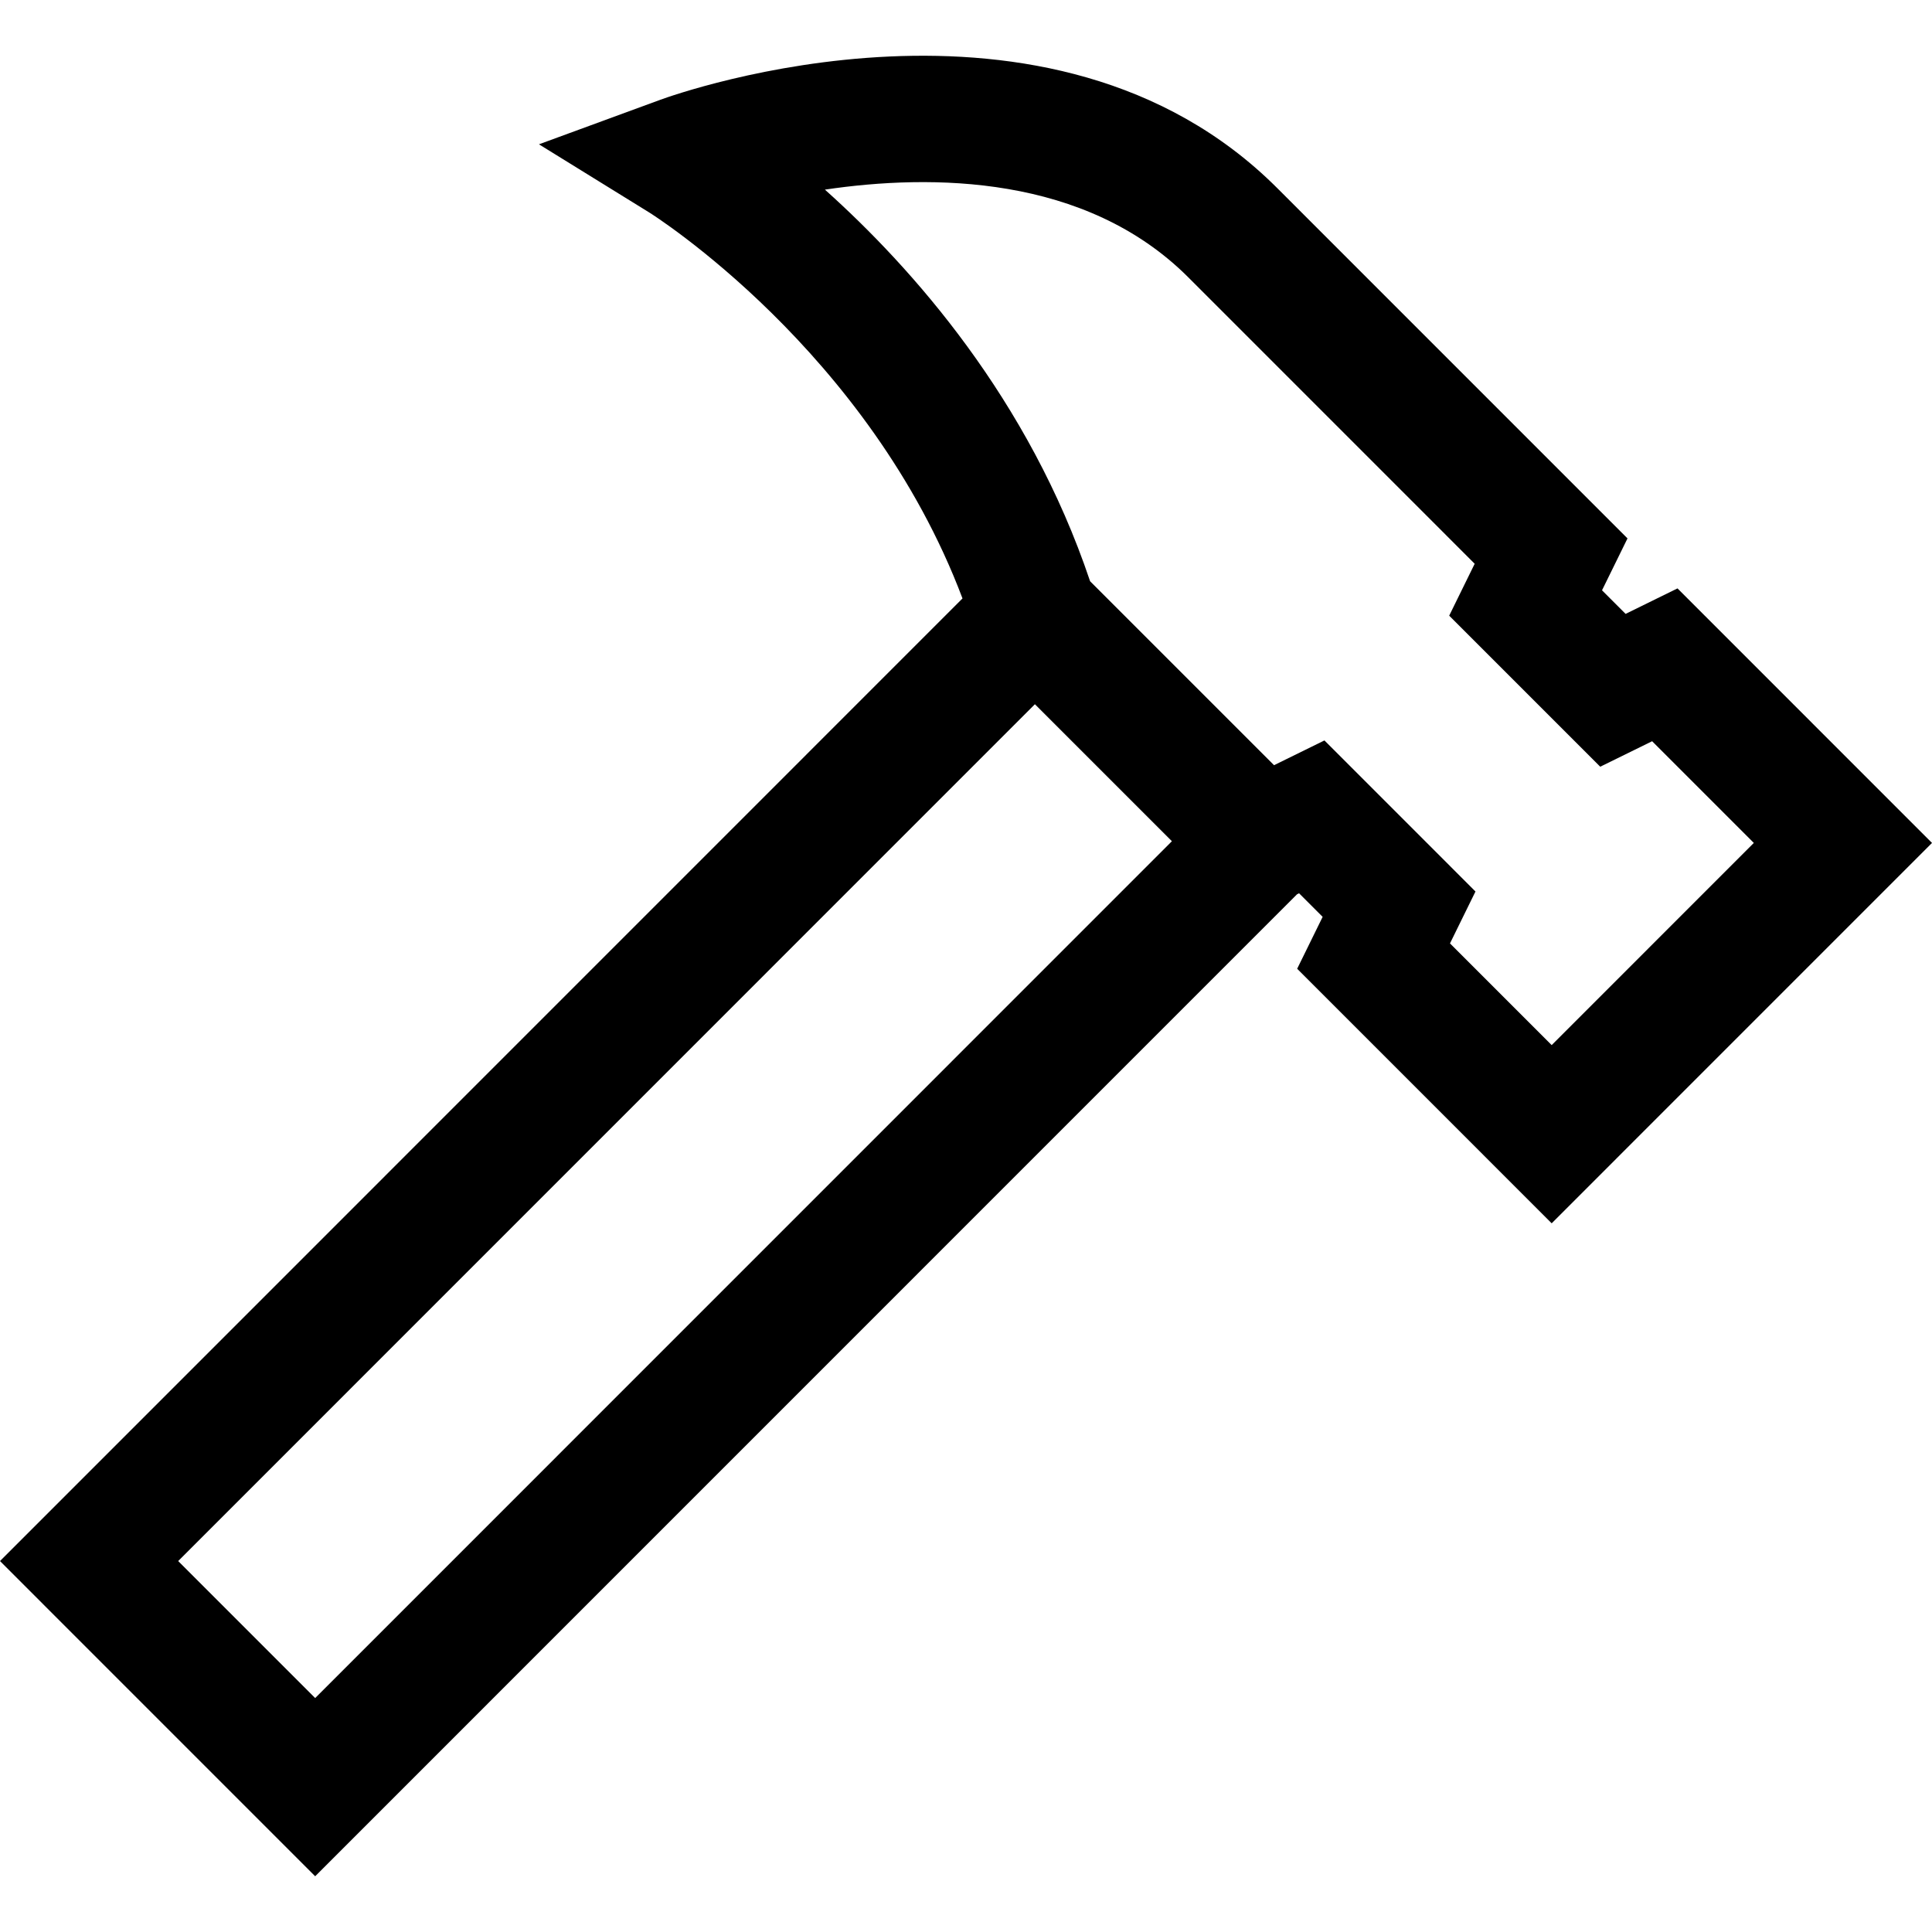
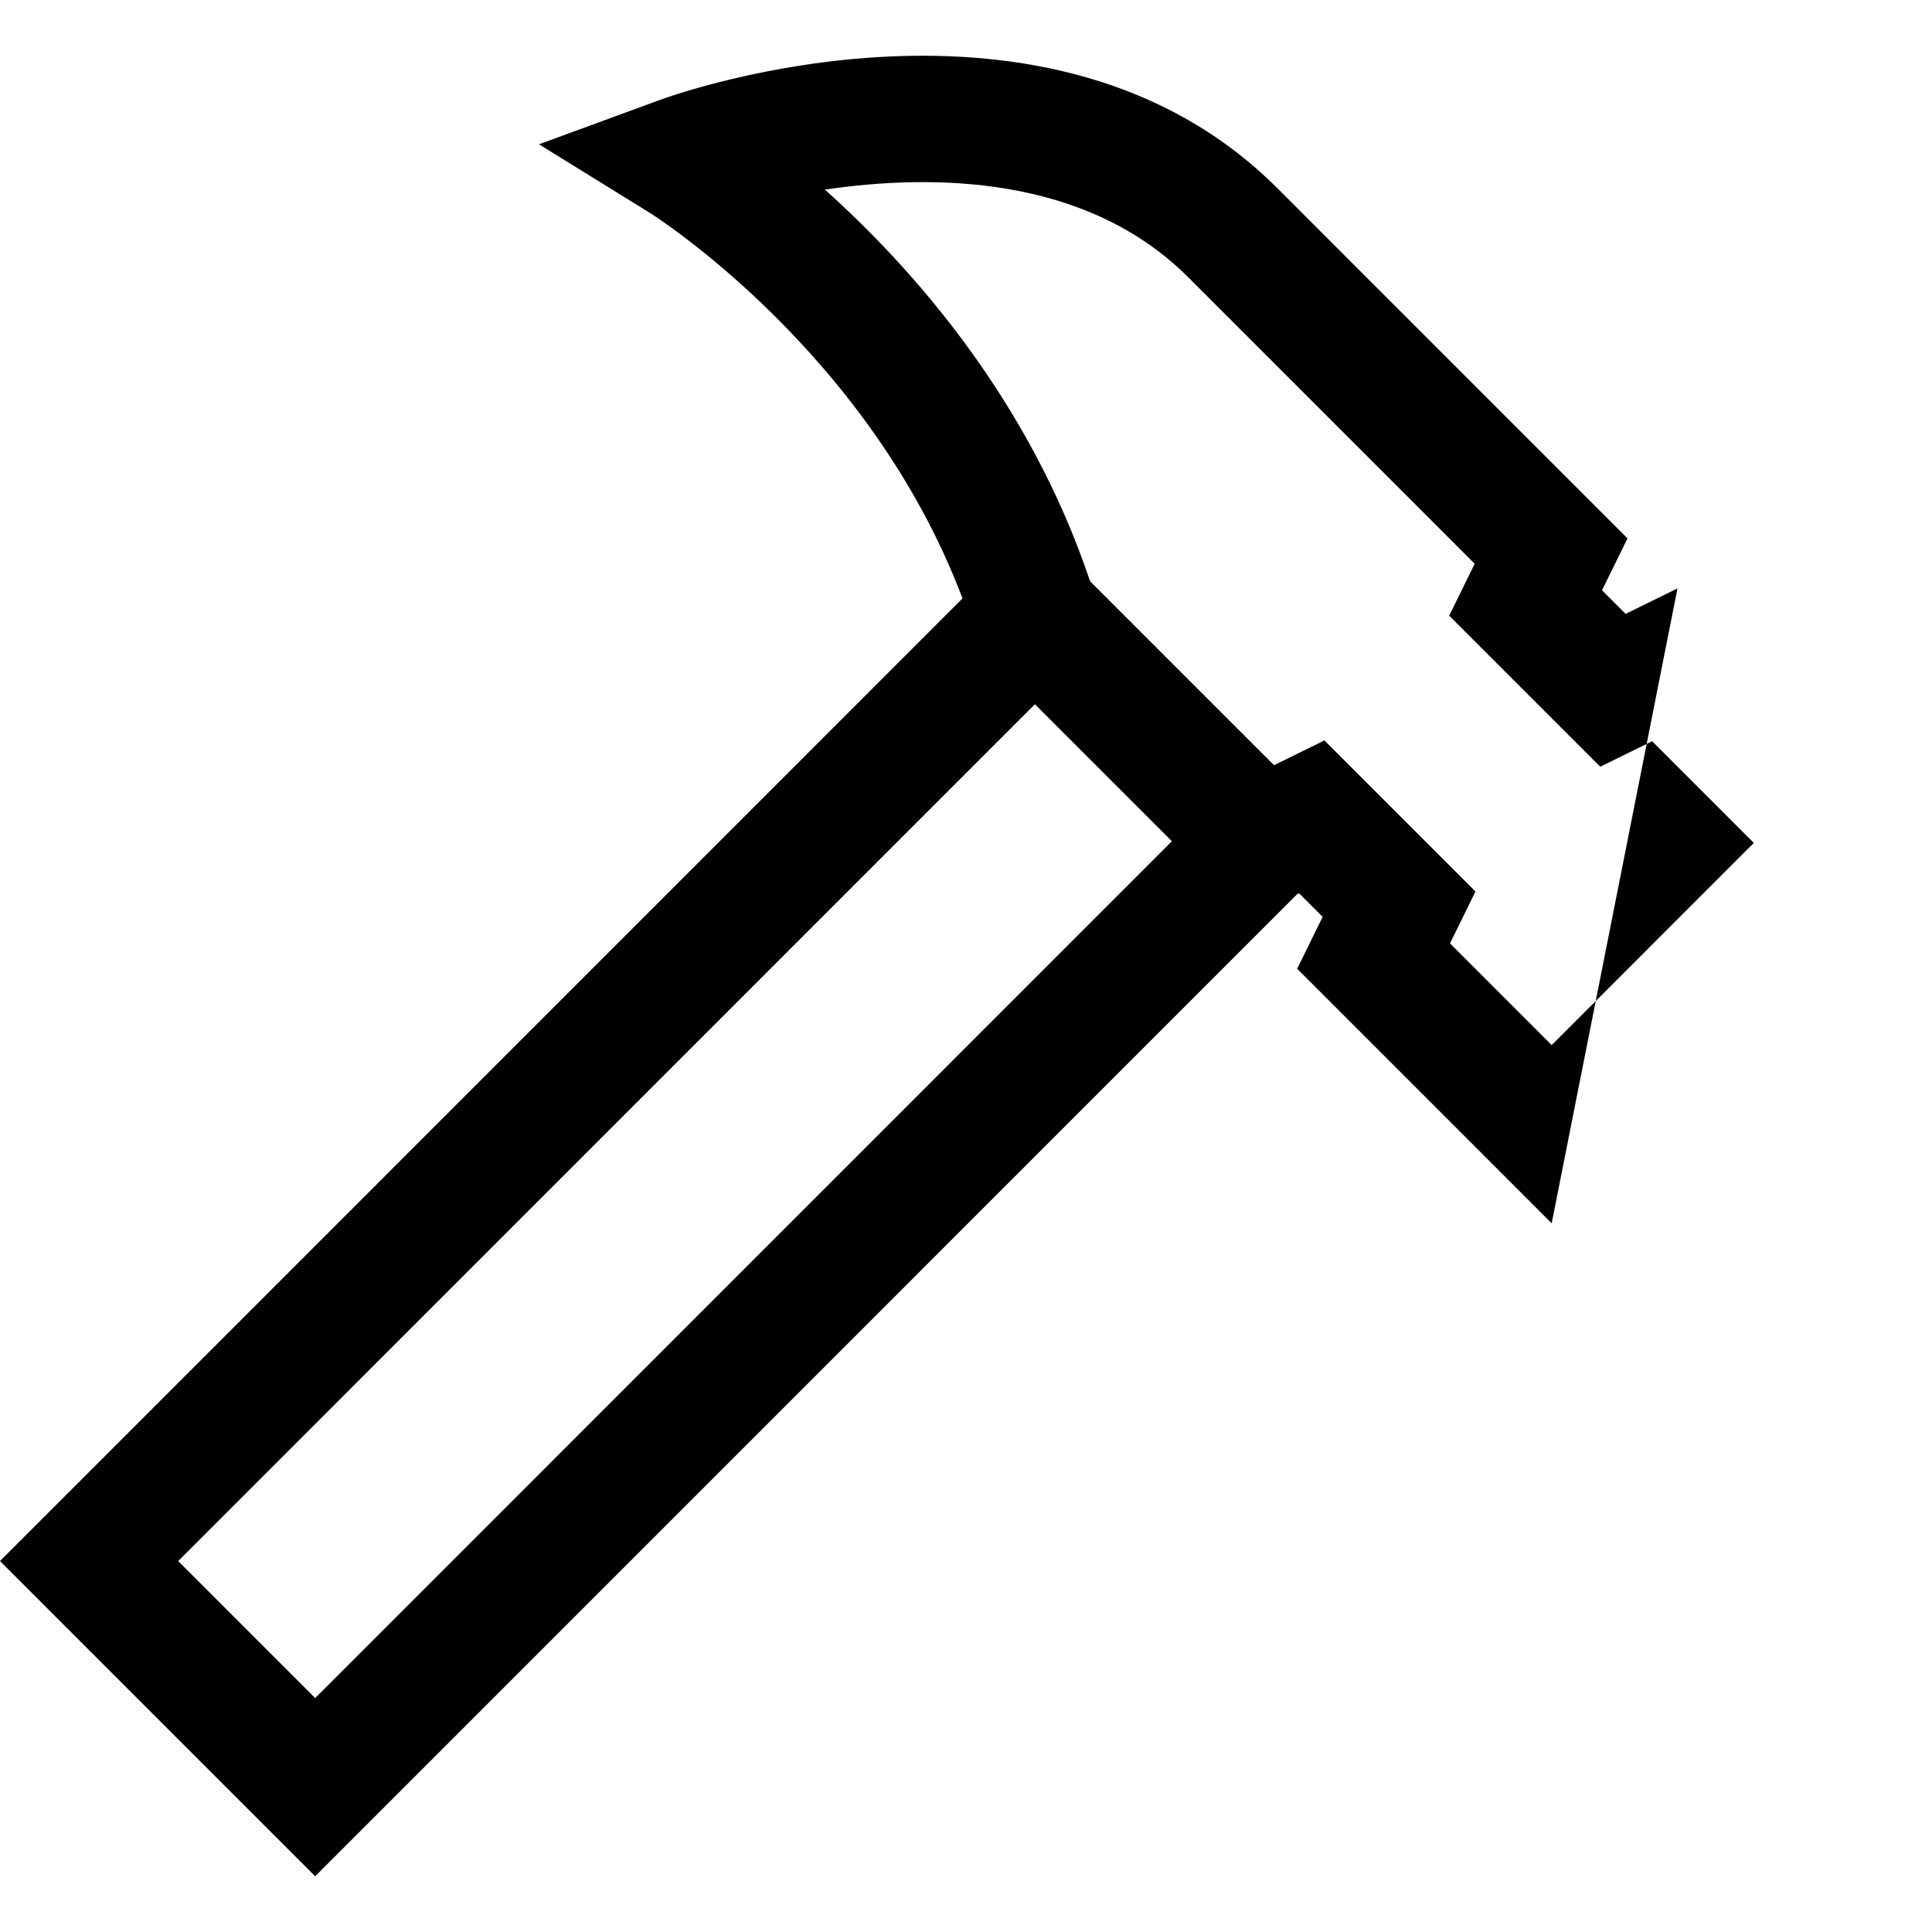
<svg xmlns="http://www.w3.org/2000/svg" fill="#000000" height="800px" width="800px" version="1.1" id="Layer_1" viewBox="0 0 512 512" xml:space="preserve">
  <g>
    <g>
-       <path d="M444.552,155.931l-13.753,6.755l-6.249-6.249l6.754-13.754l-92.789-92.801c-60.268-60.274-159.255-24.999-163.44-23.469    l-32.246,11.827l29.234,18.07c0.607,0.375,58.243,36.616,83.01,102.28L0,413.695l83.523,83.532l260.2-260.231l0.544-0.267    l6.249,6.249l-6.754,13.754l67.449,67.456L512,223.386L444.552,155.931z M83.523,450.003L47.22,413.695l227.039-227.067    l36.305,36.305L83.523,450.003z M411.211,276.962l-26.949-26.951l6.754-13.754l-40.026-40.032l-13.353,6.559l-48.752-48.752    c-16.221-48.293-47.186-83.101-70.276-103.78c28.268-4.19,69.071-3.986,96.294,23.238l75.902,75.912l-6.754,13.754l40.026,40.032    l13.753-6.755l26.949,26.953L411.211,276.962z" />
+       <path d="M444.552,155.931l-13.753,6.755l-6.249-6.249l6.754-13.754l-92.789-92.801c-60.268-60.274-159.255-24.999-163.44-23.469    l-32.246,11.827l29.234,18.07c0.607,0.375,58.243,36.616,83.01,102.28L0,413.695l83.523,83.532l260.2-260.231l0.544-0.267    l6.249,6.249l-6.754,13.754l67.449,67.456L444.552,155.931z M83.523,450.003L47.22,413.695l227.039-227.067    l36.305,36.305L83.523,450.003z M411.211,276.962l-26.949-26.951l6.754-13.754l-40.026-40.032l-13.353,6.559l-48.752-48.752    c-16.221-48.293-47.186-83.101-70.276-103.78c28.268-4.19,69.071-3.986,96.294,23.238l75.902,75.912l-6.754,13.754l40.026,40.032    l13.753-6.755l26.949,26.953L411.211,276.962z" />
    </g>
  </g>
</svg>